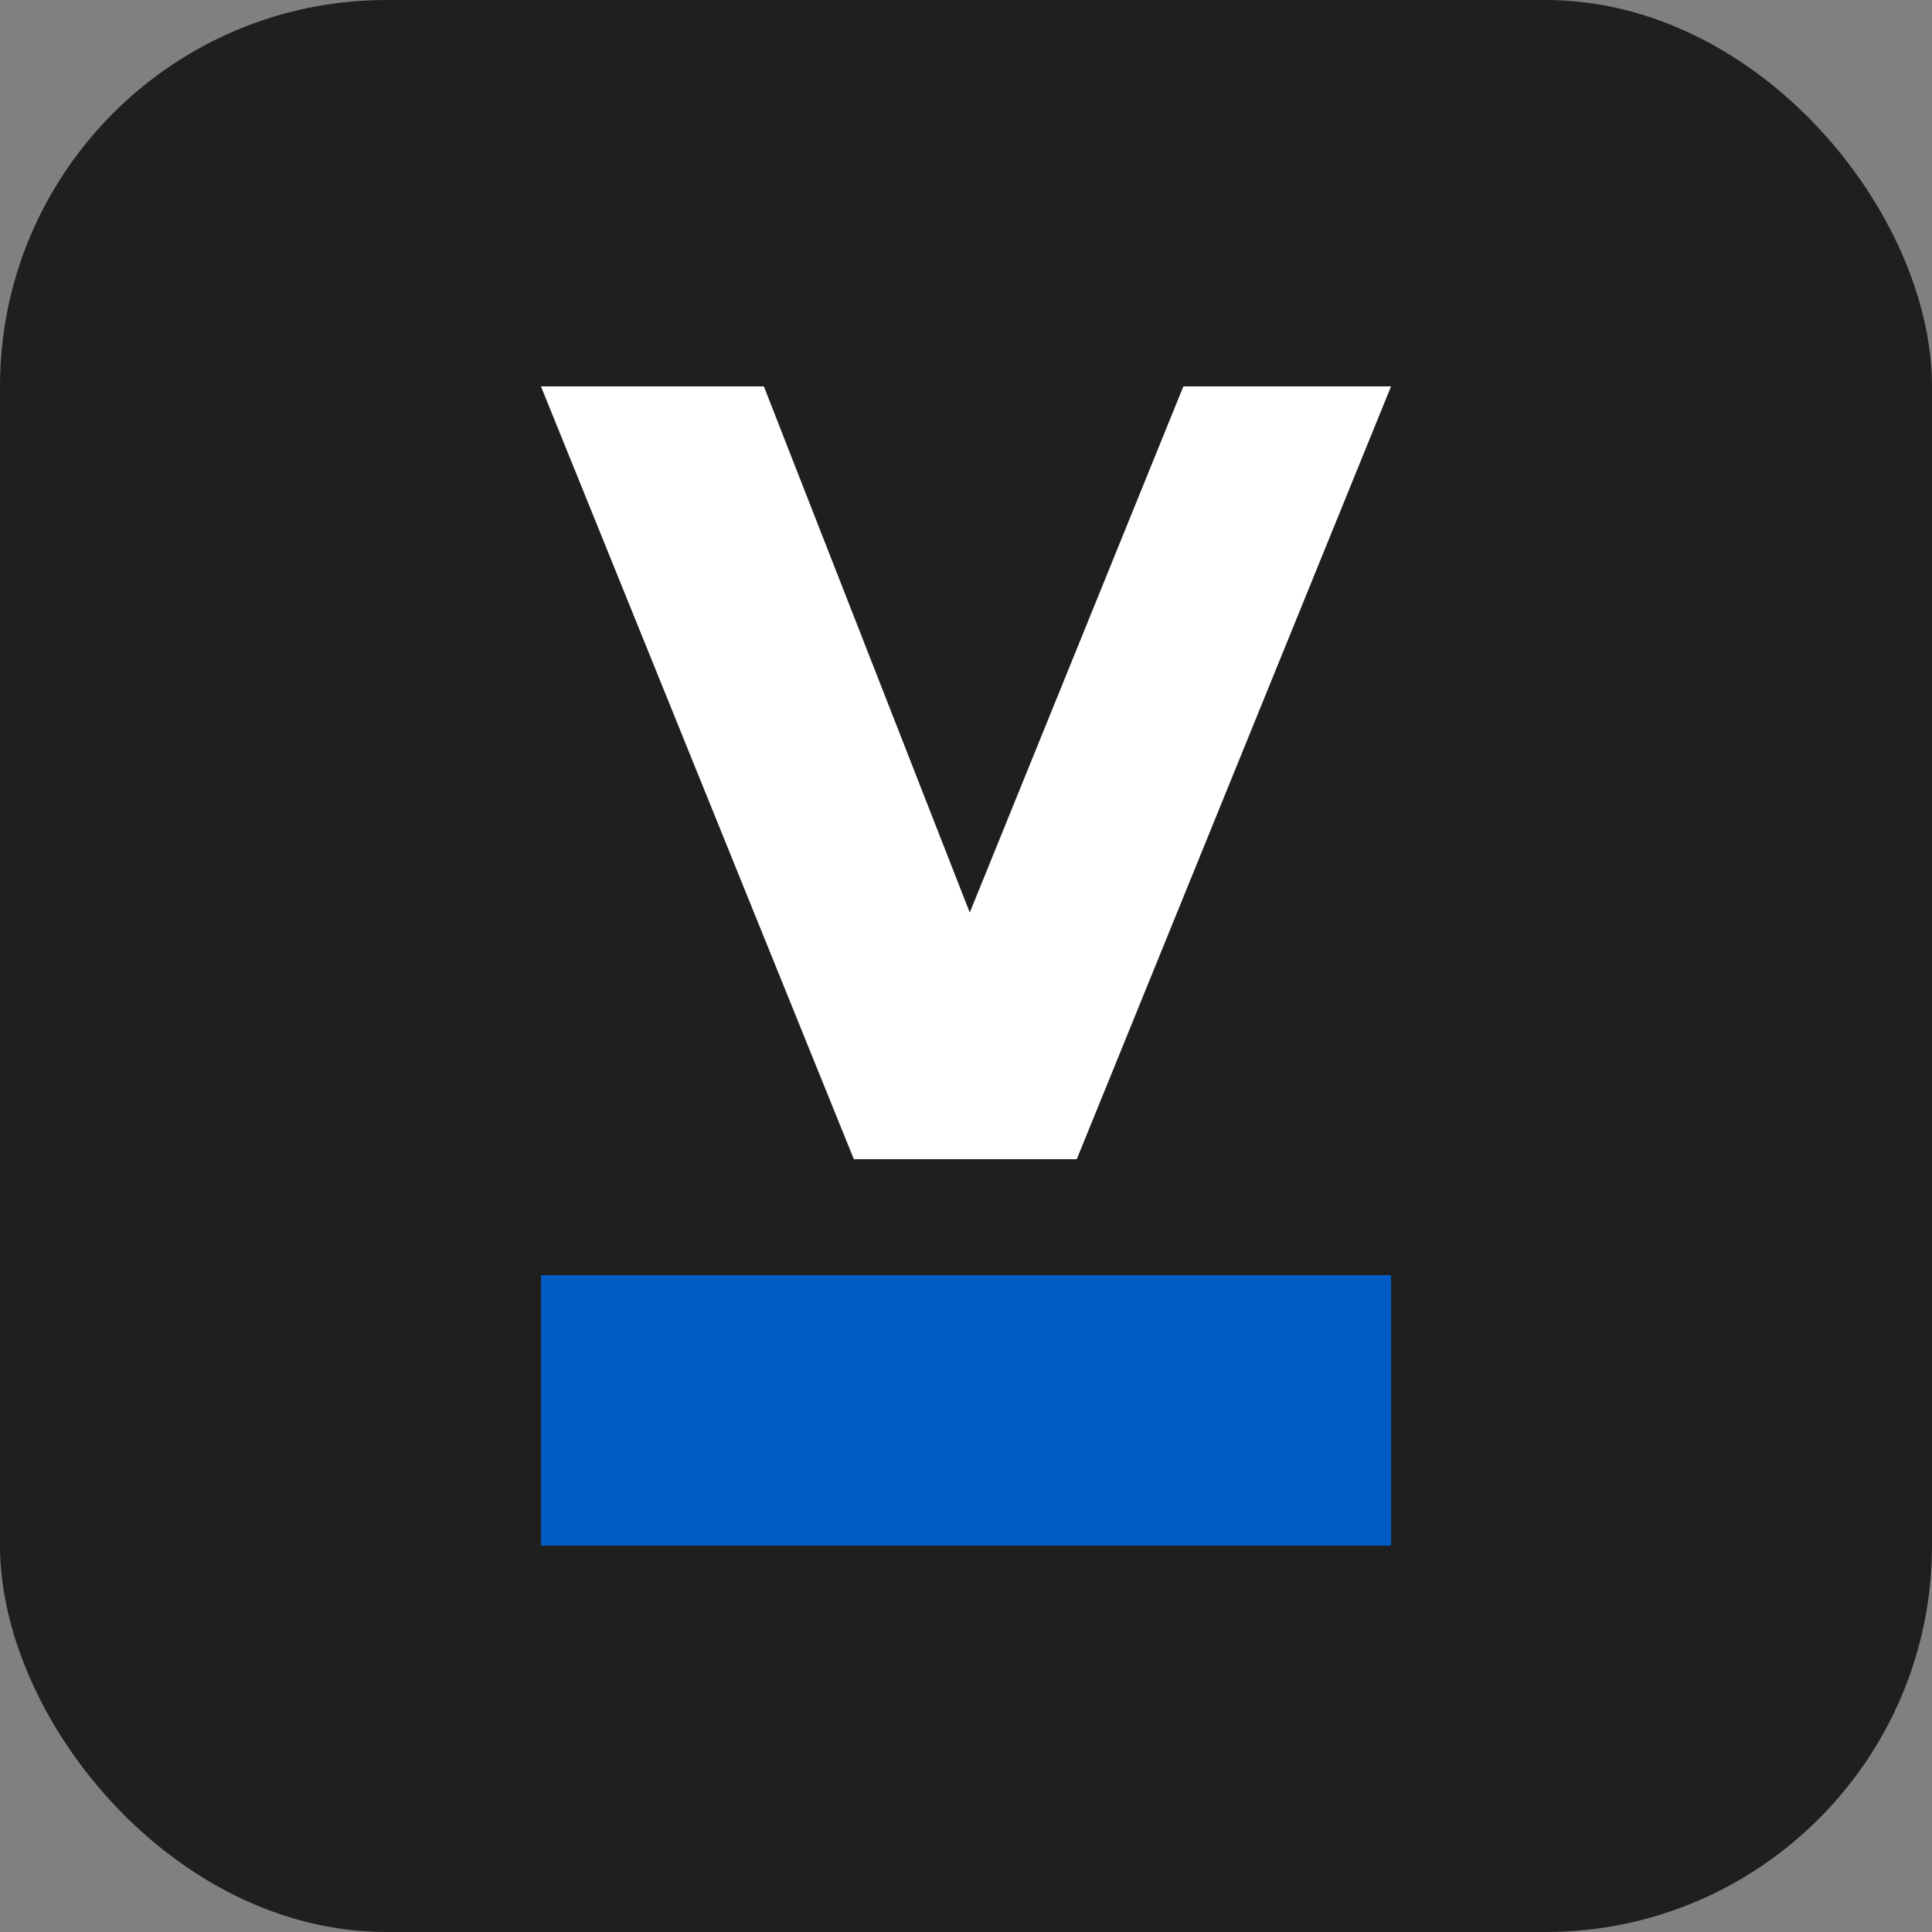
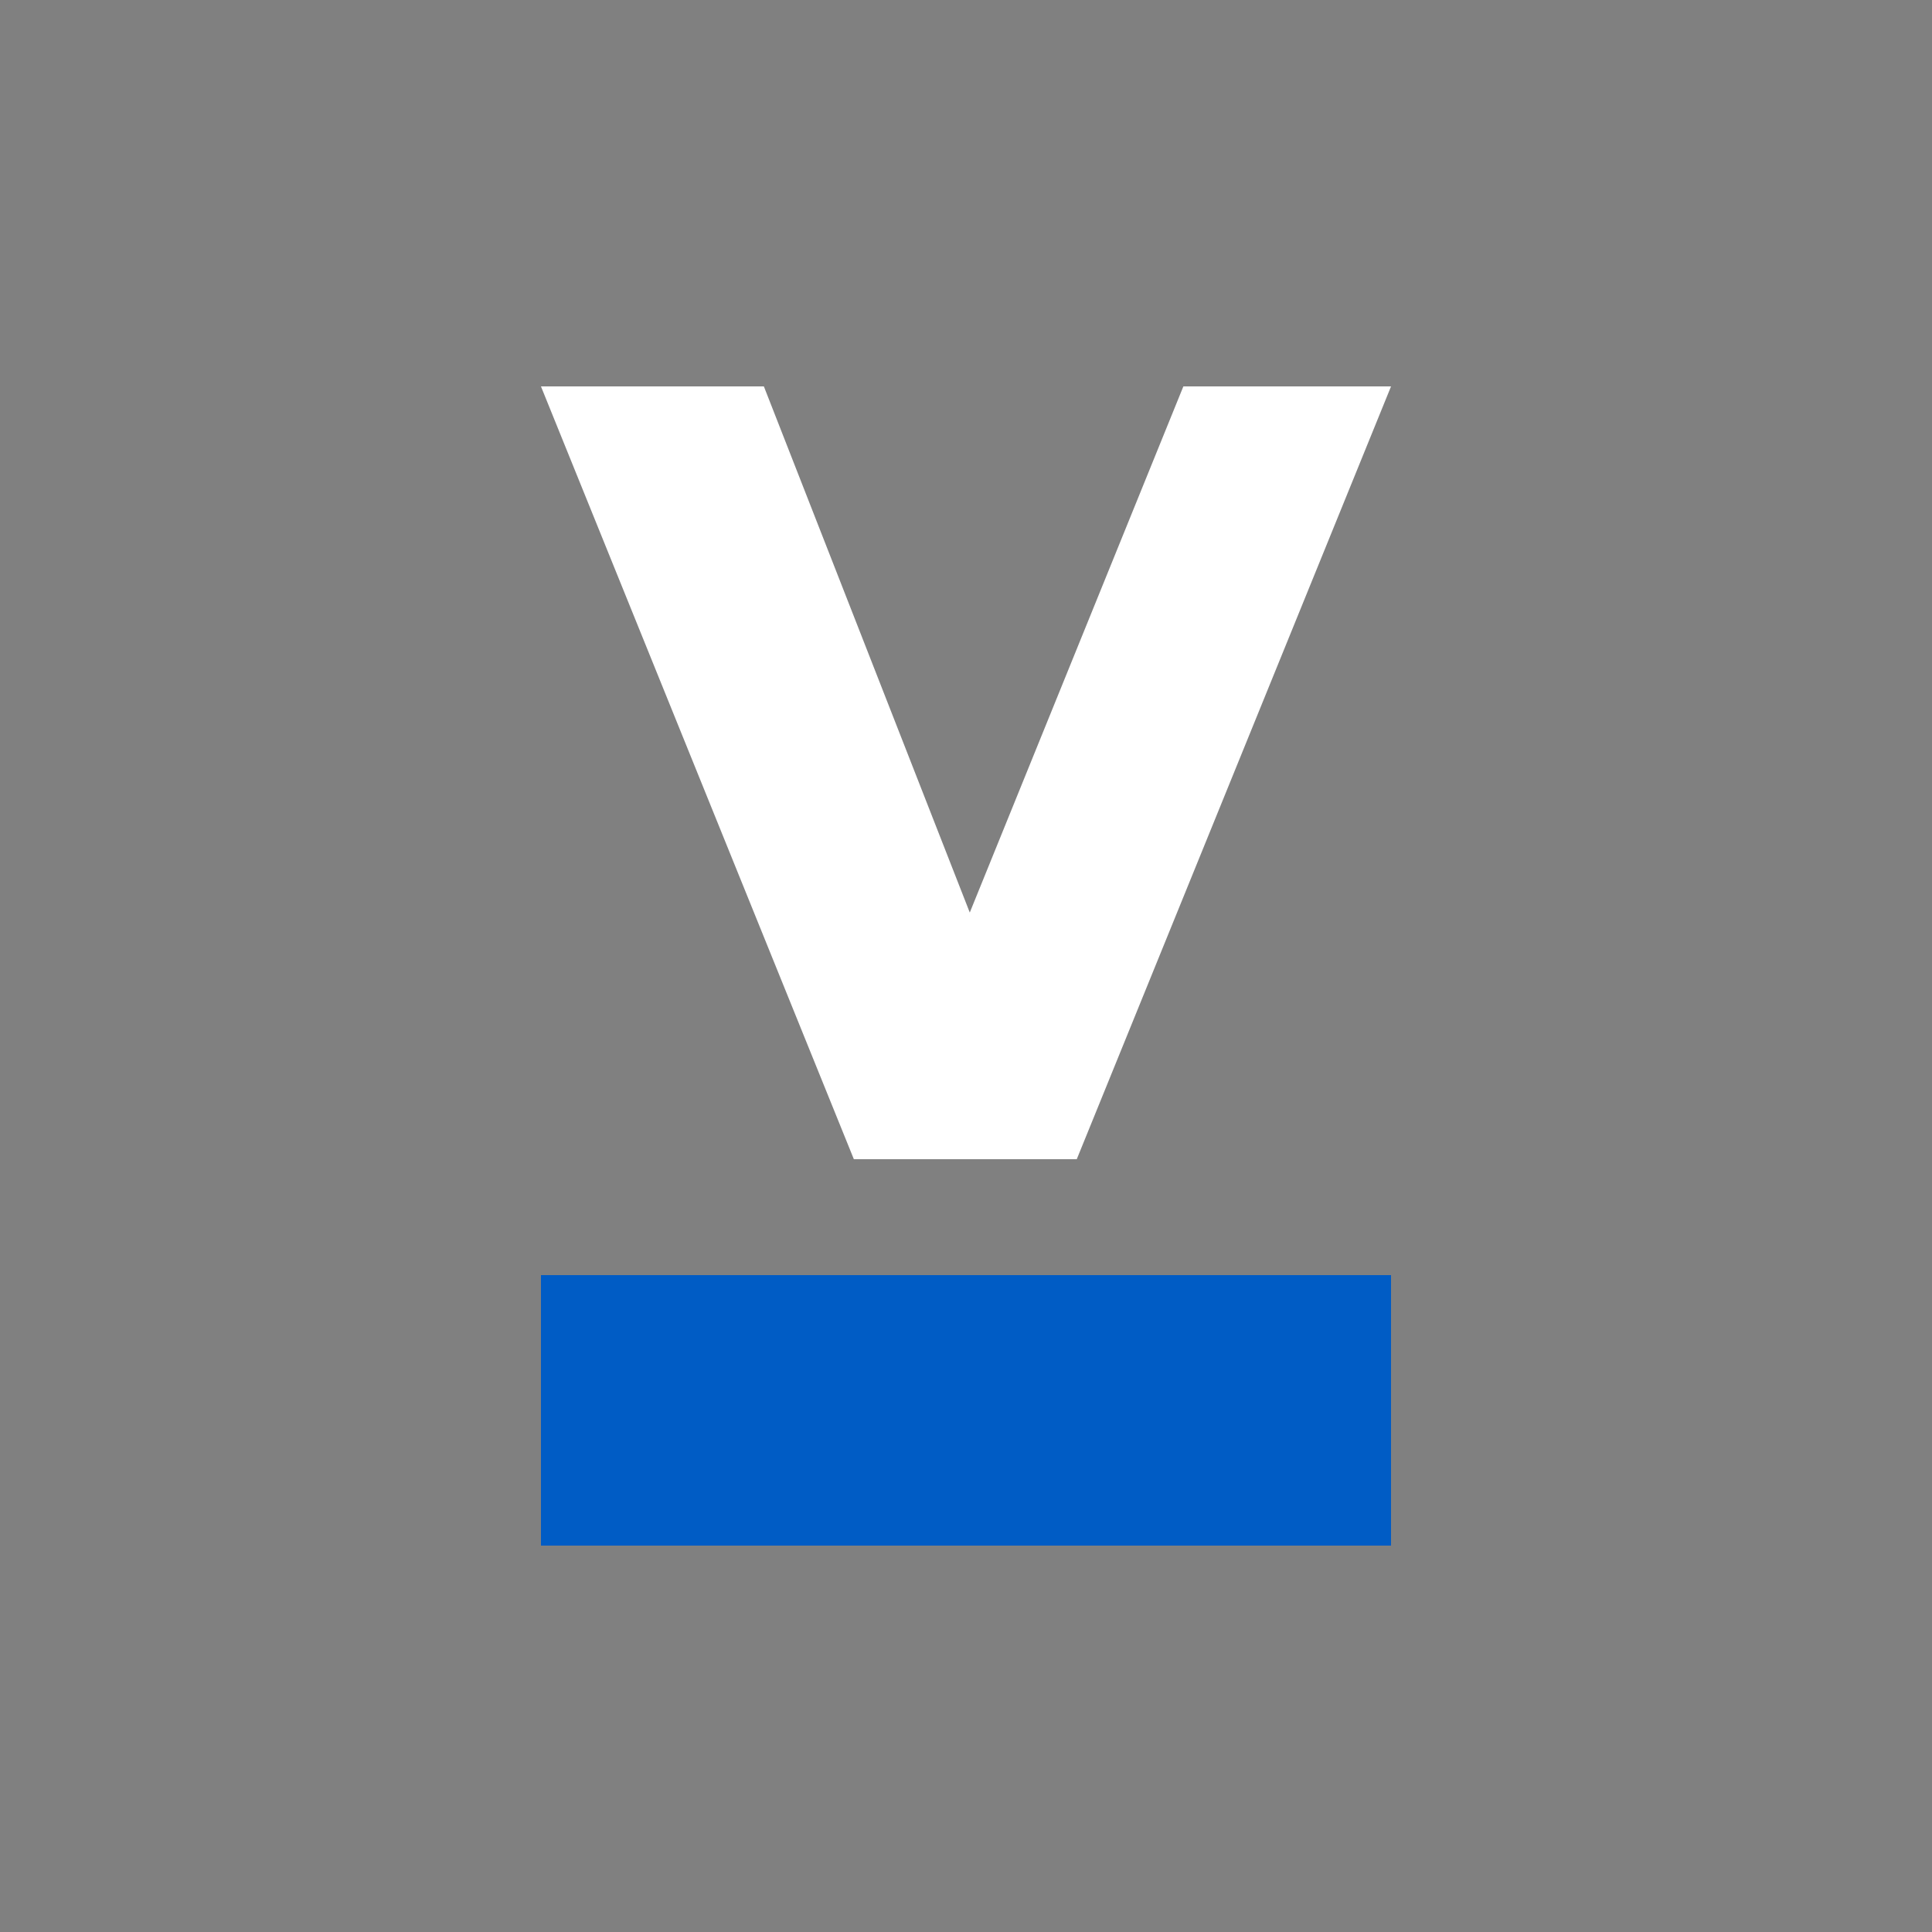
<svg xmlns="http://www.w3.org/2000/svg" width="200" height="200" viewBox="0 0 200 200" fill="none">
  <rect x="0" y="0" width="200" height="200" fill="#808080" stroke="none" />
-   <rect width="200" height="200" rx="40" fill="#1F1F1F" />
  <rect x="56" y="132" width="88" height="28" fill="#005CC5" />
  <path fill-rule="evenodd" clip-rule="evenodd" d="M56 40L88.391 120H111.466L144 40H122.502L100.391 94.467L79.075 40H56Z" fill="white" />
</svg>